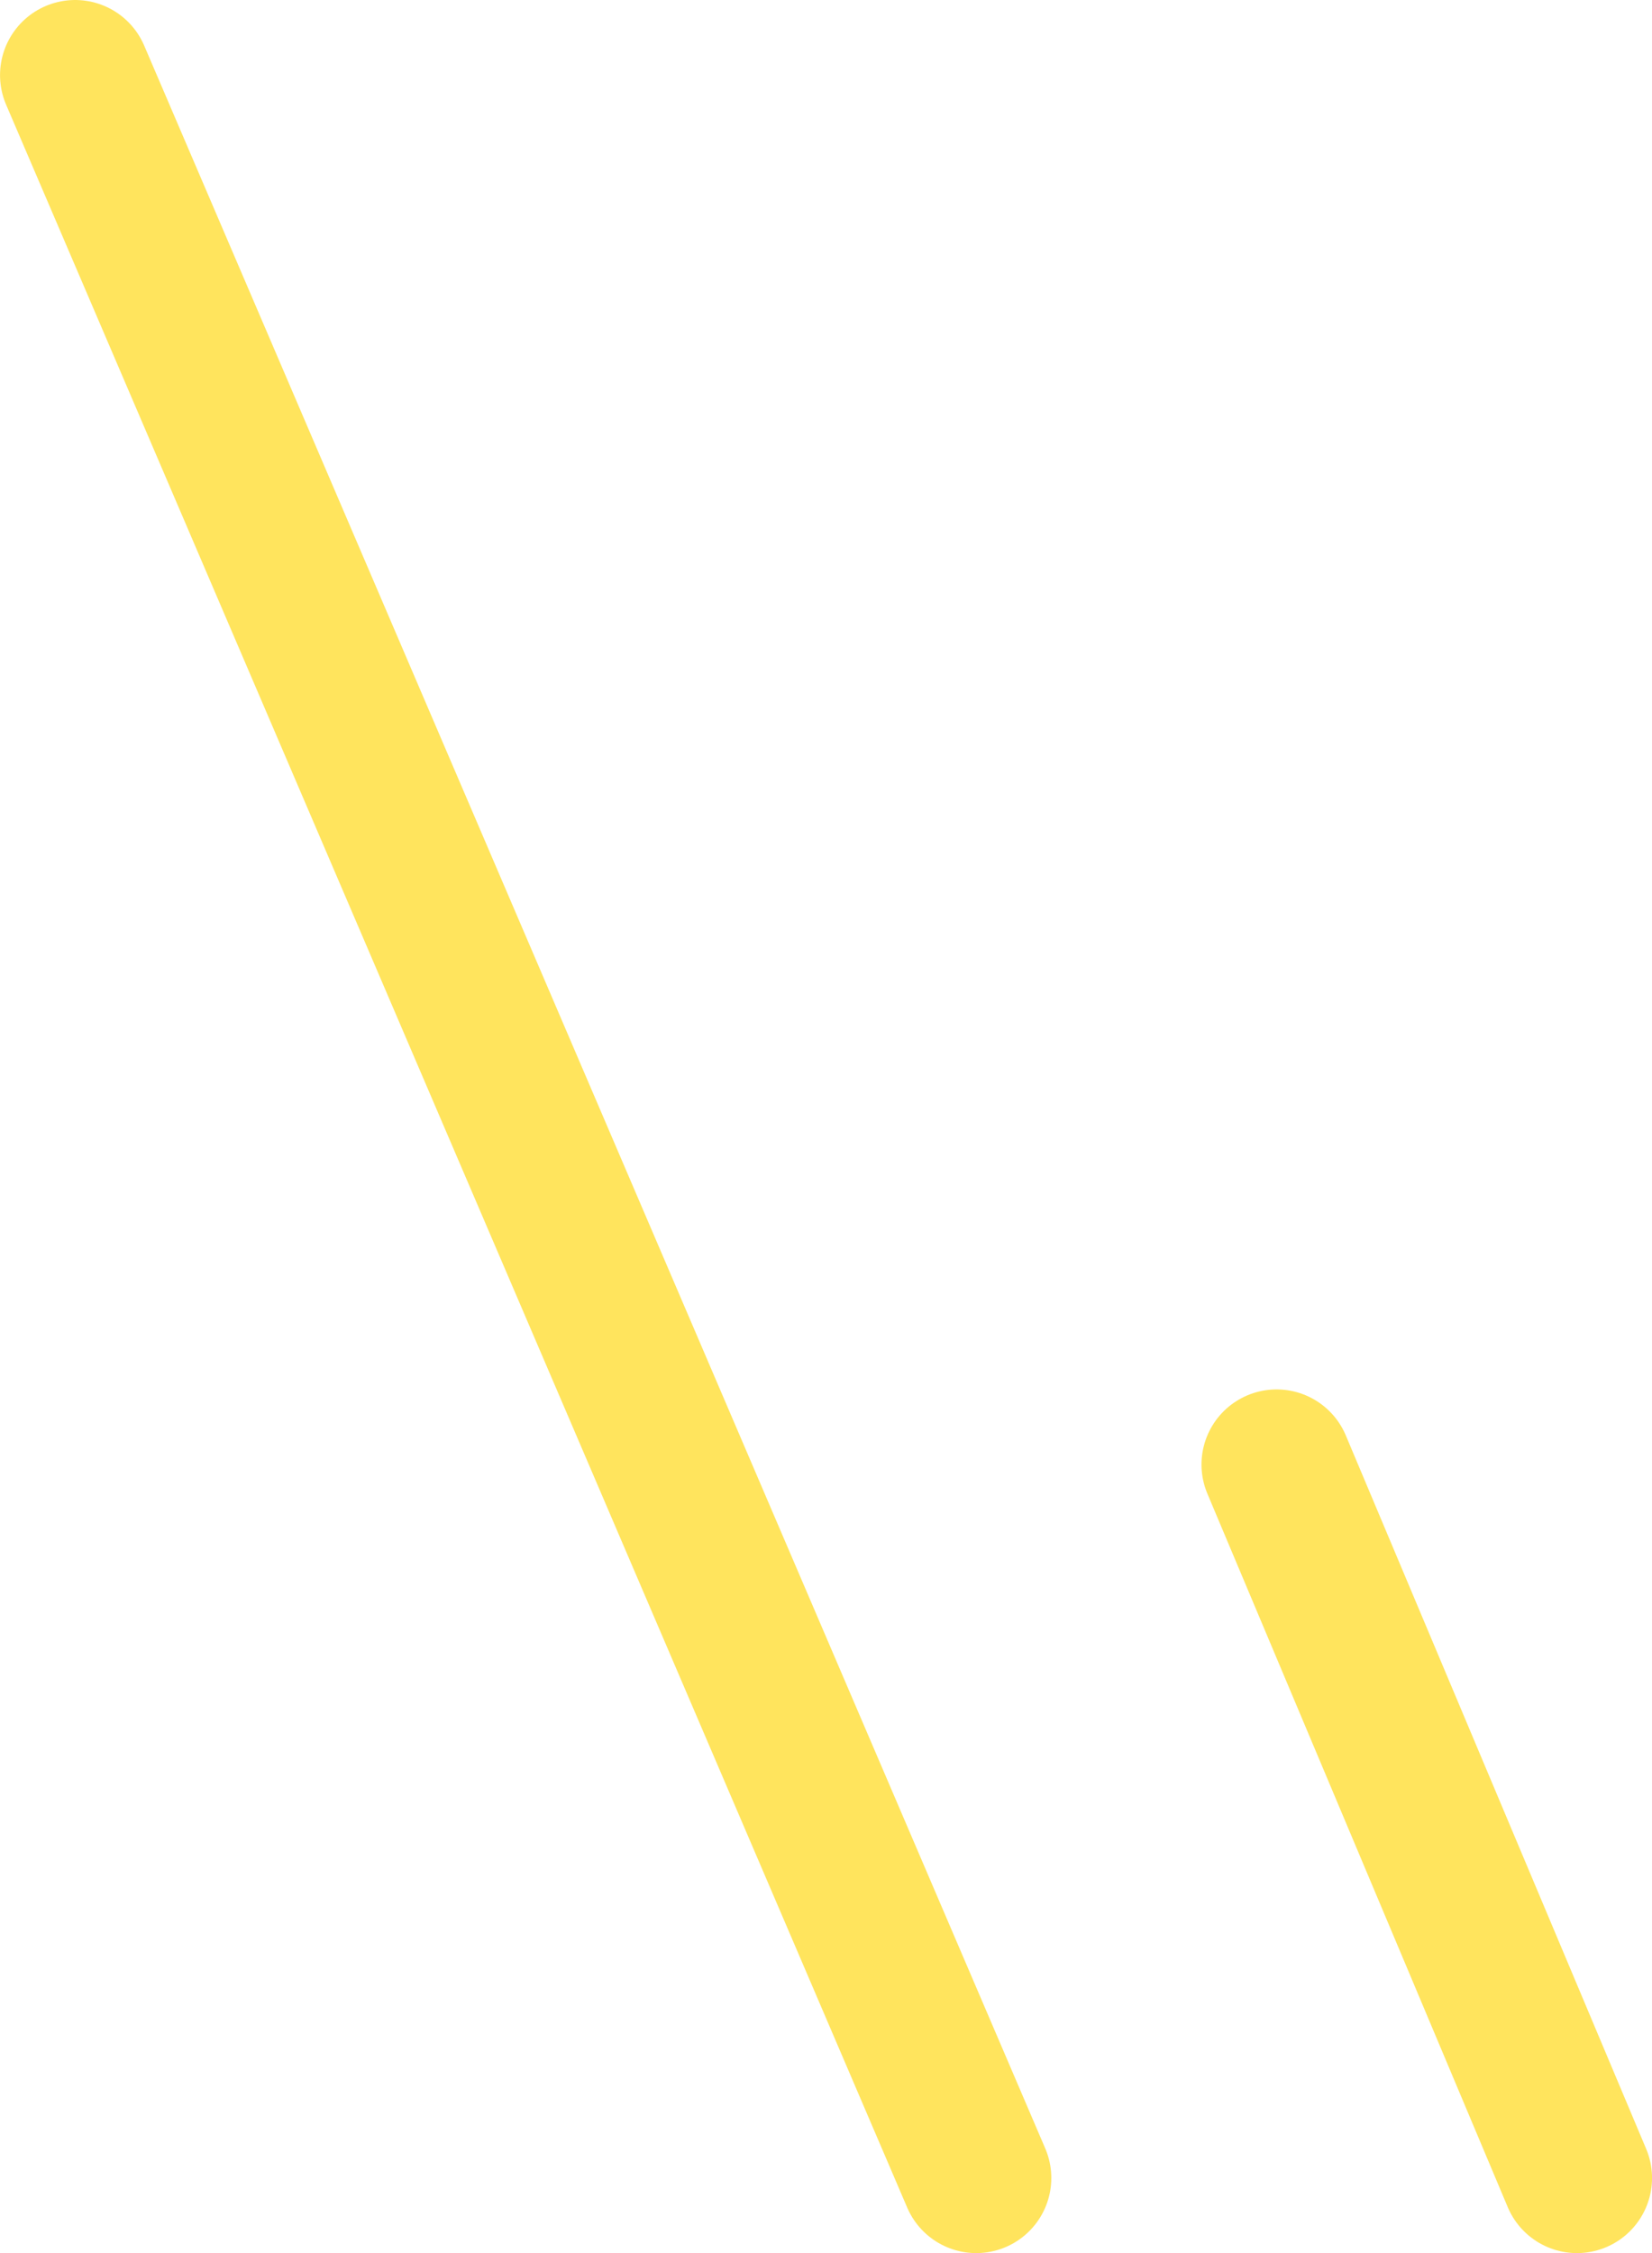
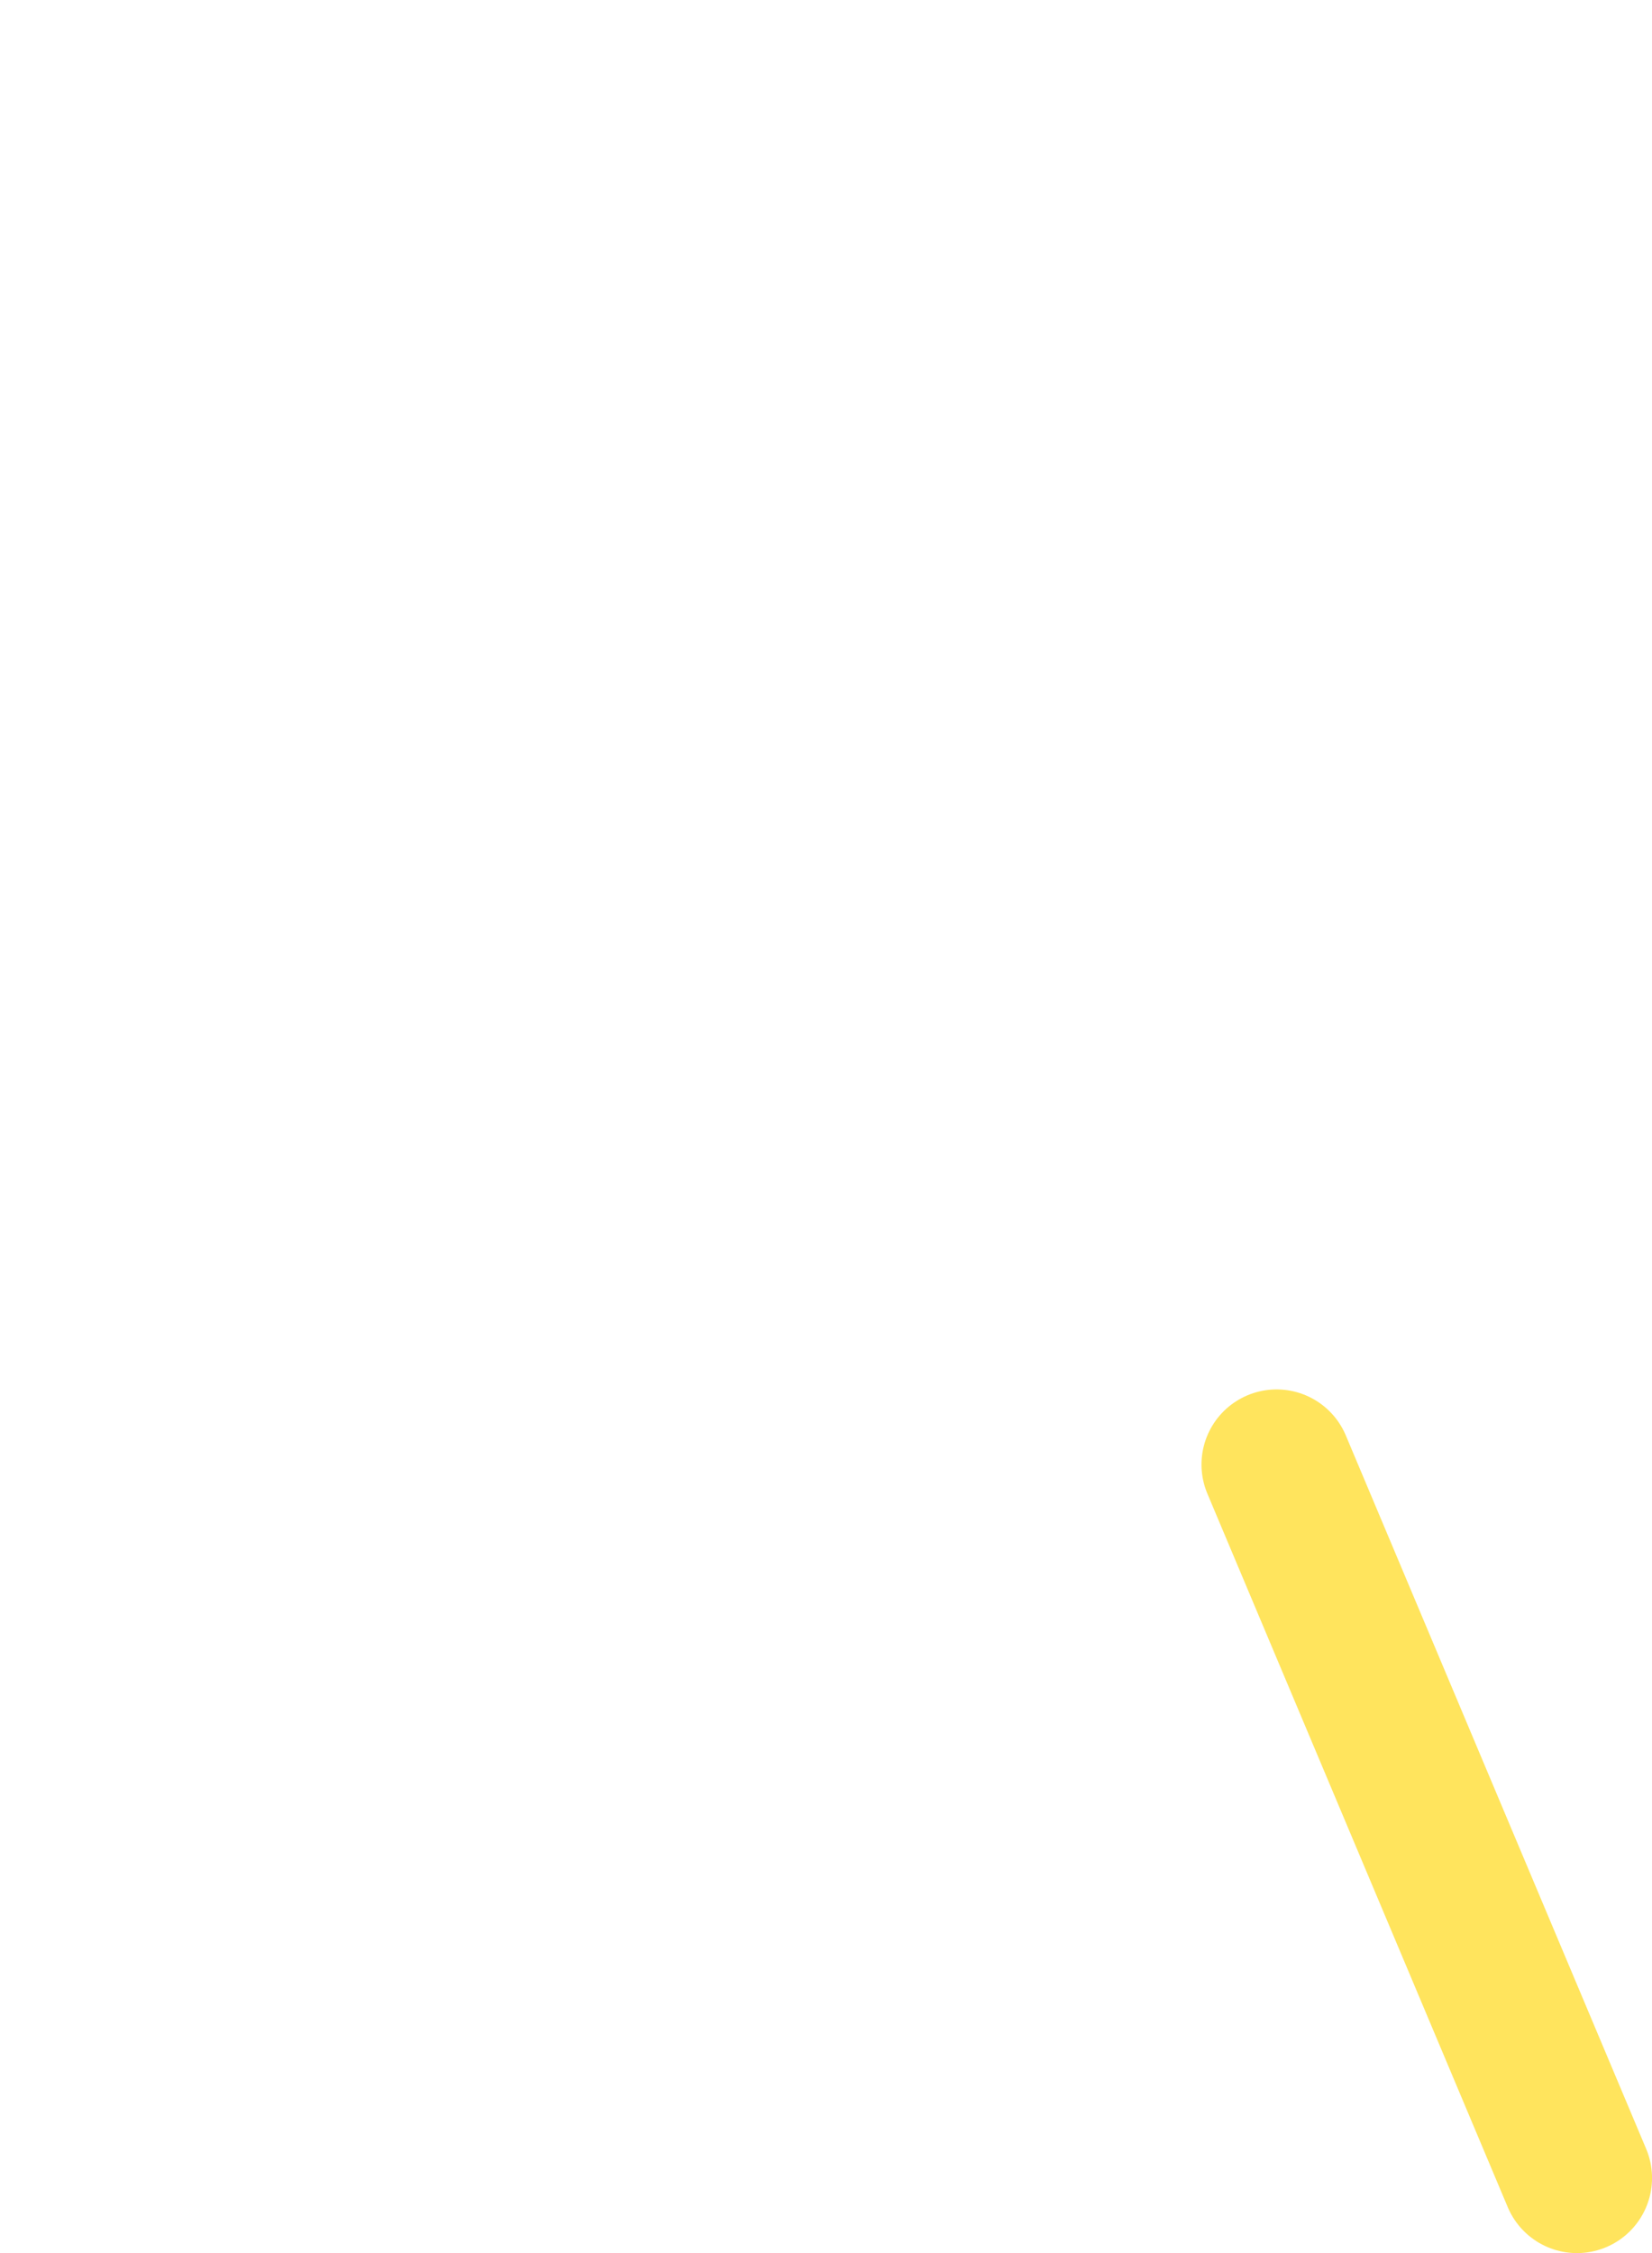
<svg xmlns="http://www.w3.org/2000/svg" width="44" height="60" viewBox="0 0 44 60" fill="none">
-   <path d="M2.001 2L26.001 58.001" stroke="#FFE45D" stroke-width="4" stroke-linecap="round" />
  <path d="M34.001 39.001L42.001 58.001" stroke="#FFE45D" stroke-width="4" stroke-linecap="round" />
</svg>